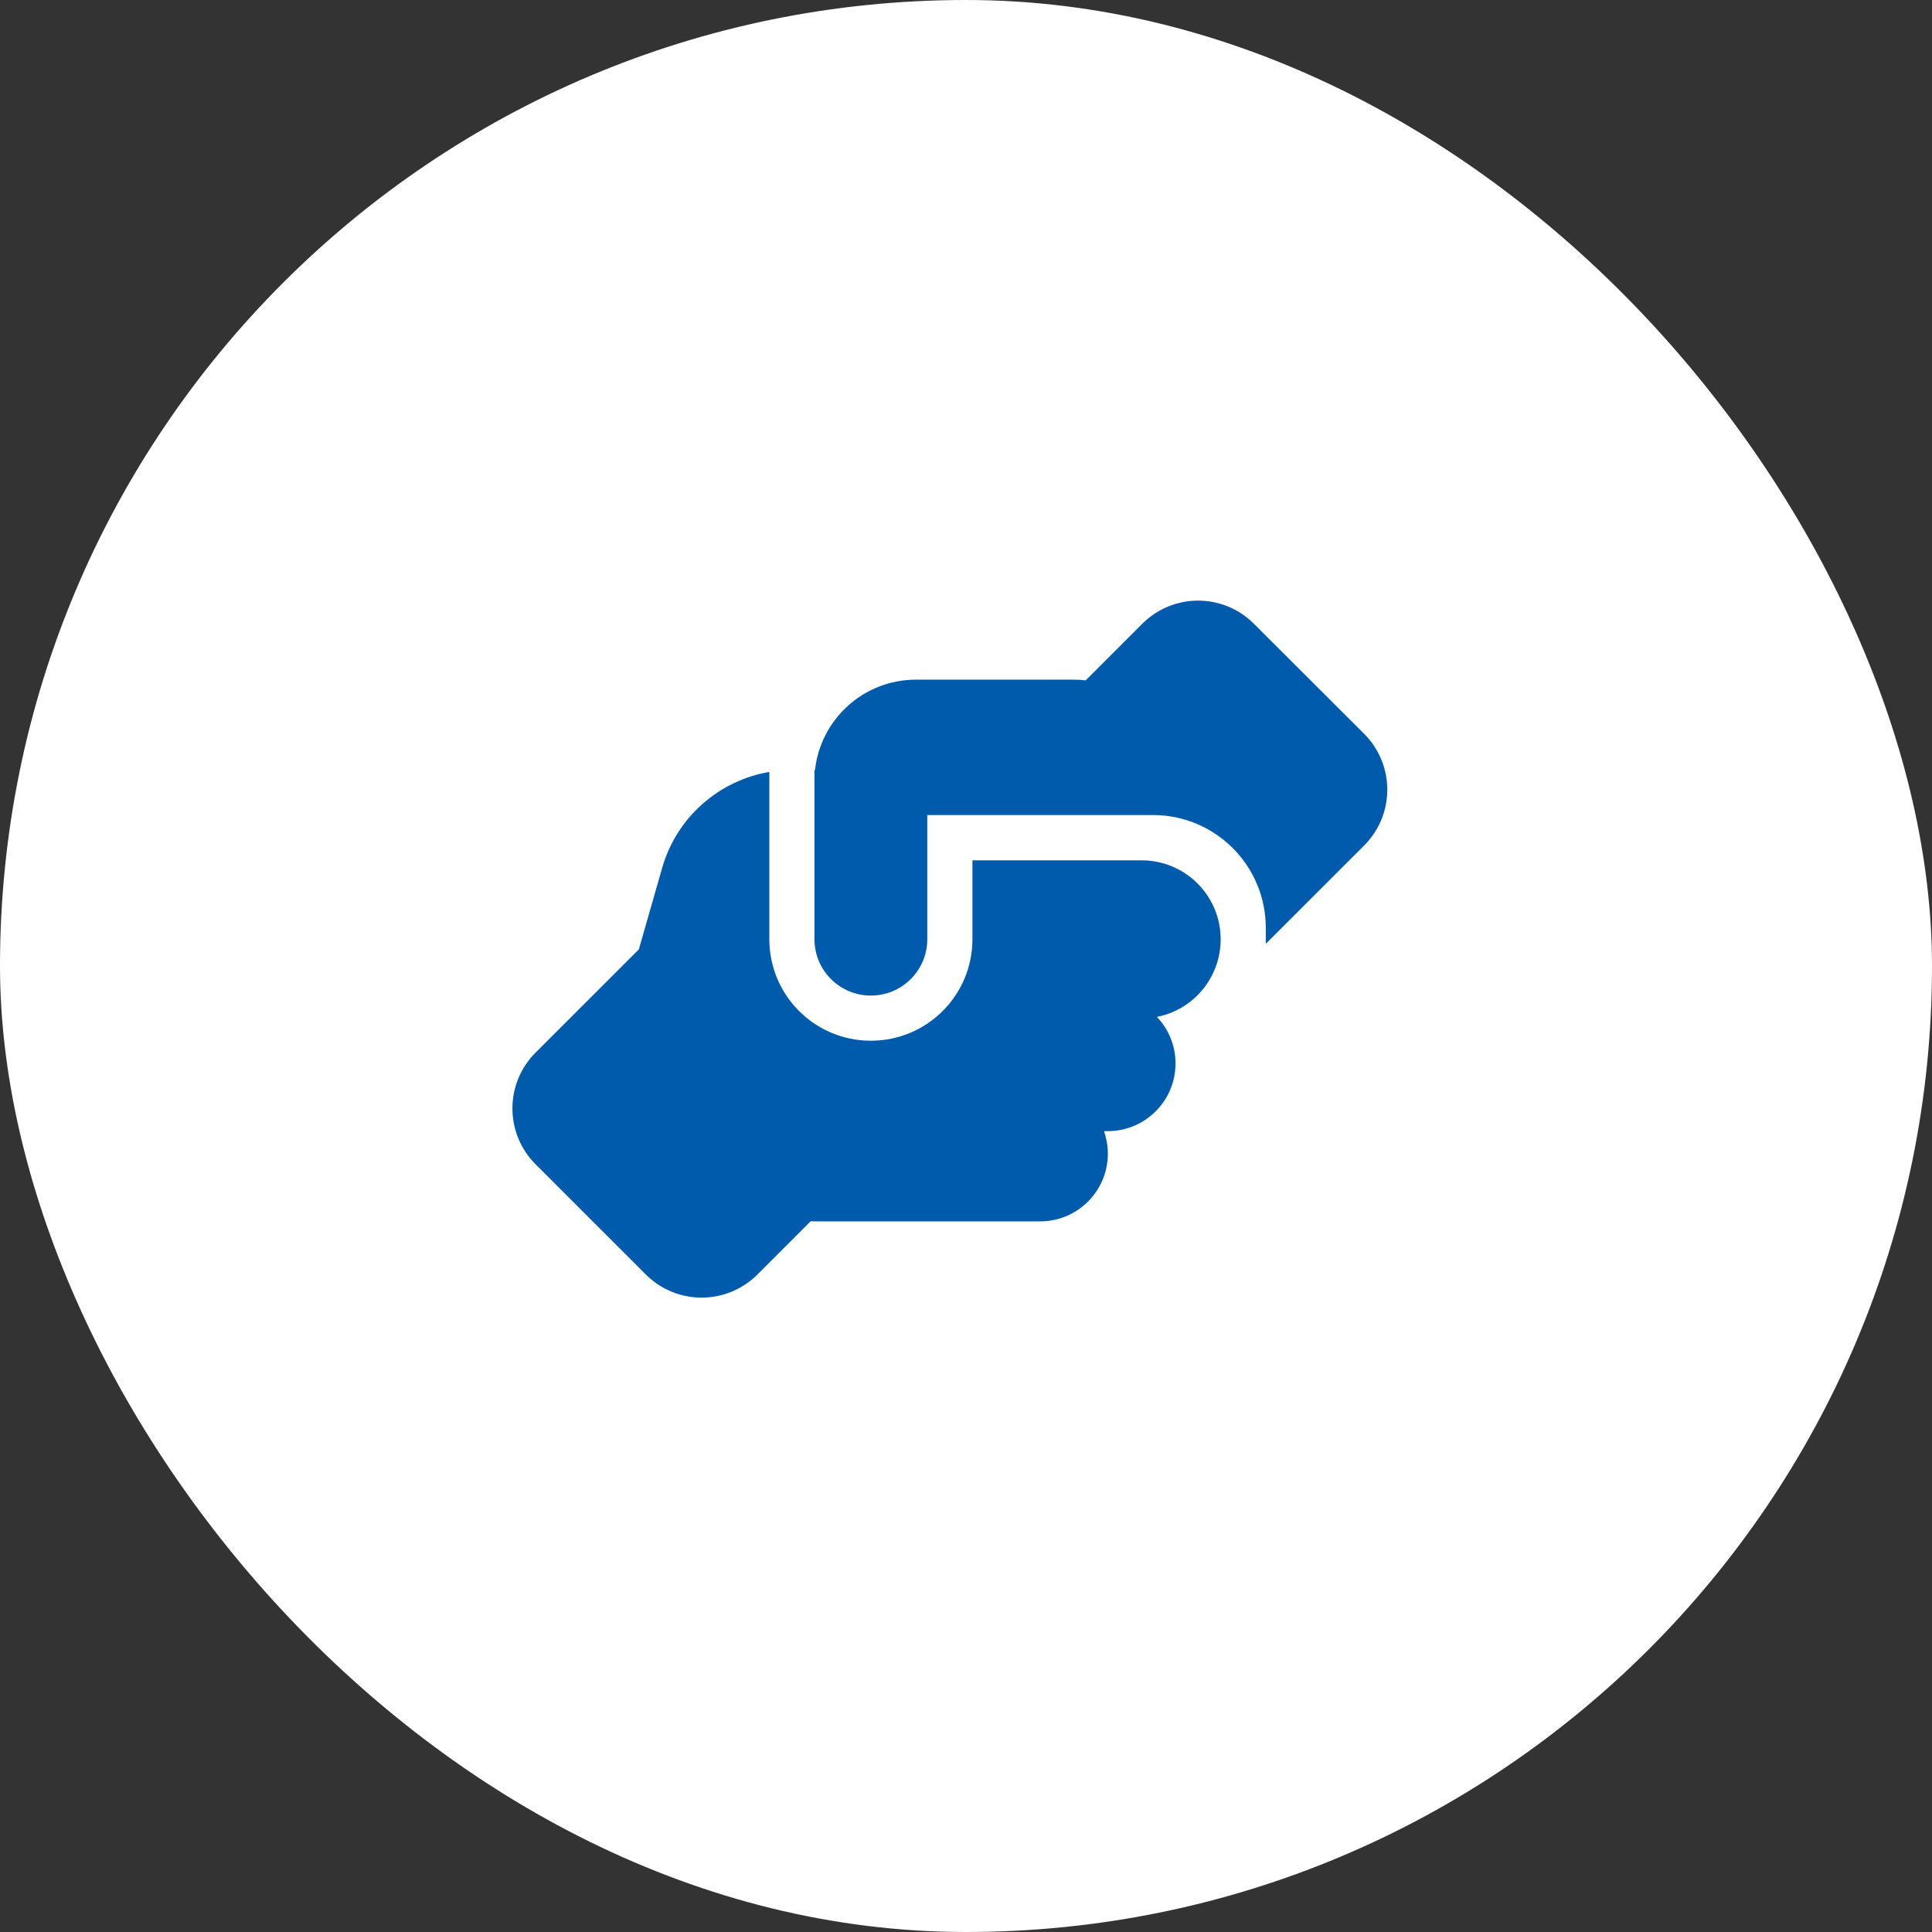
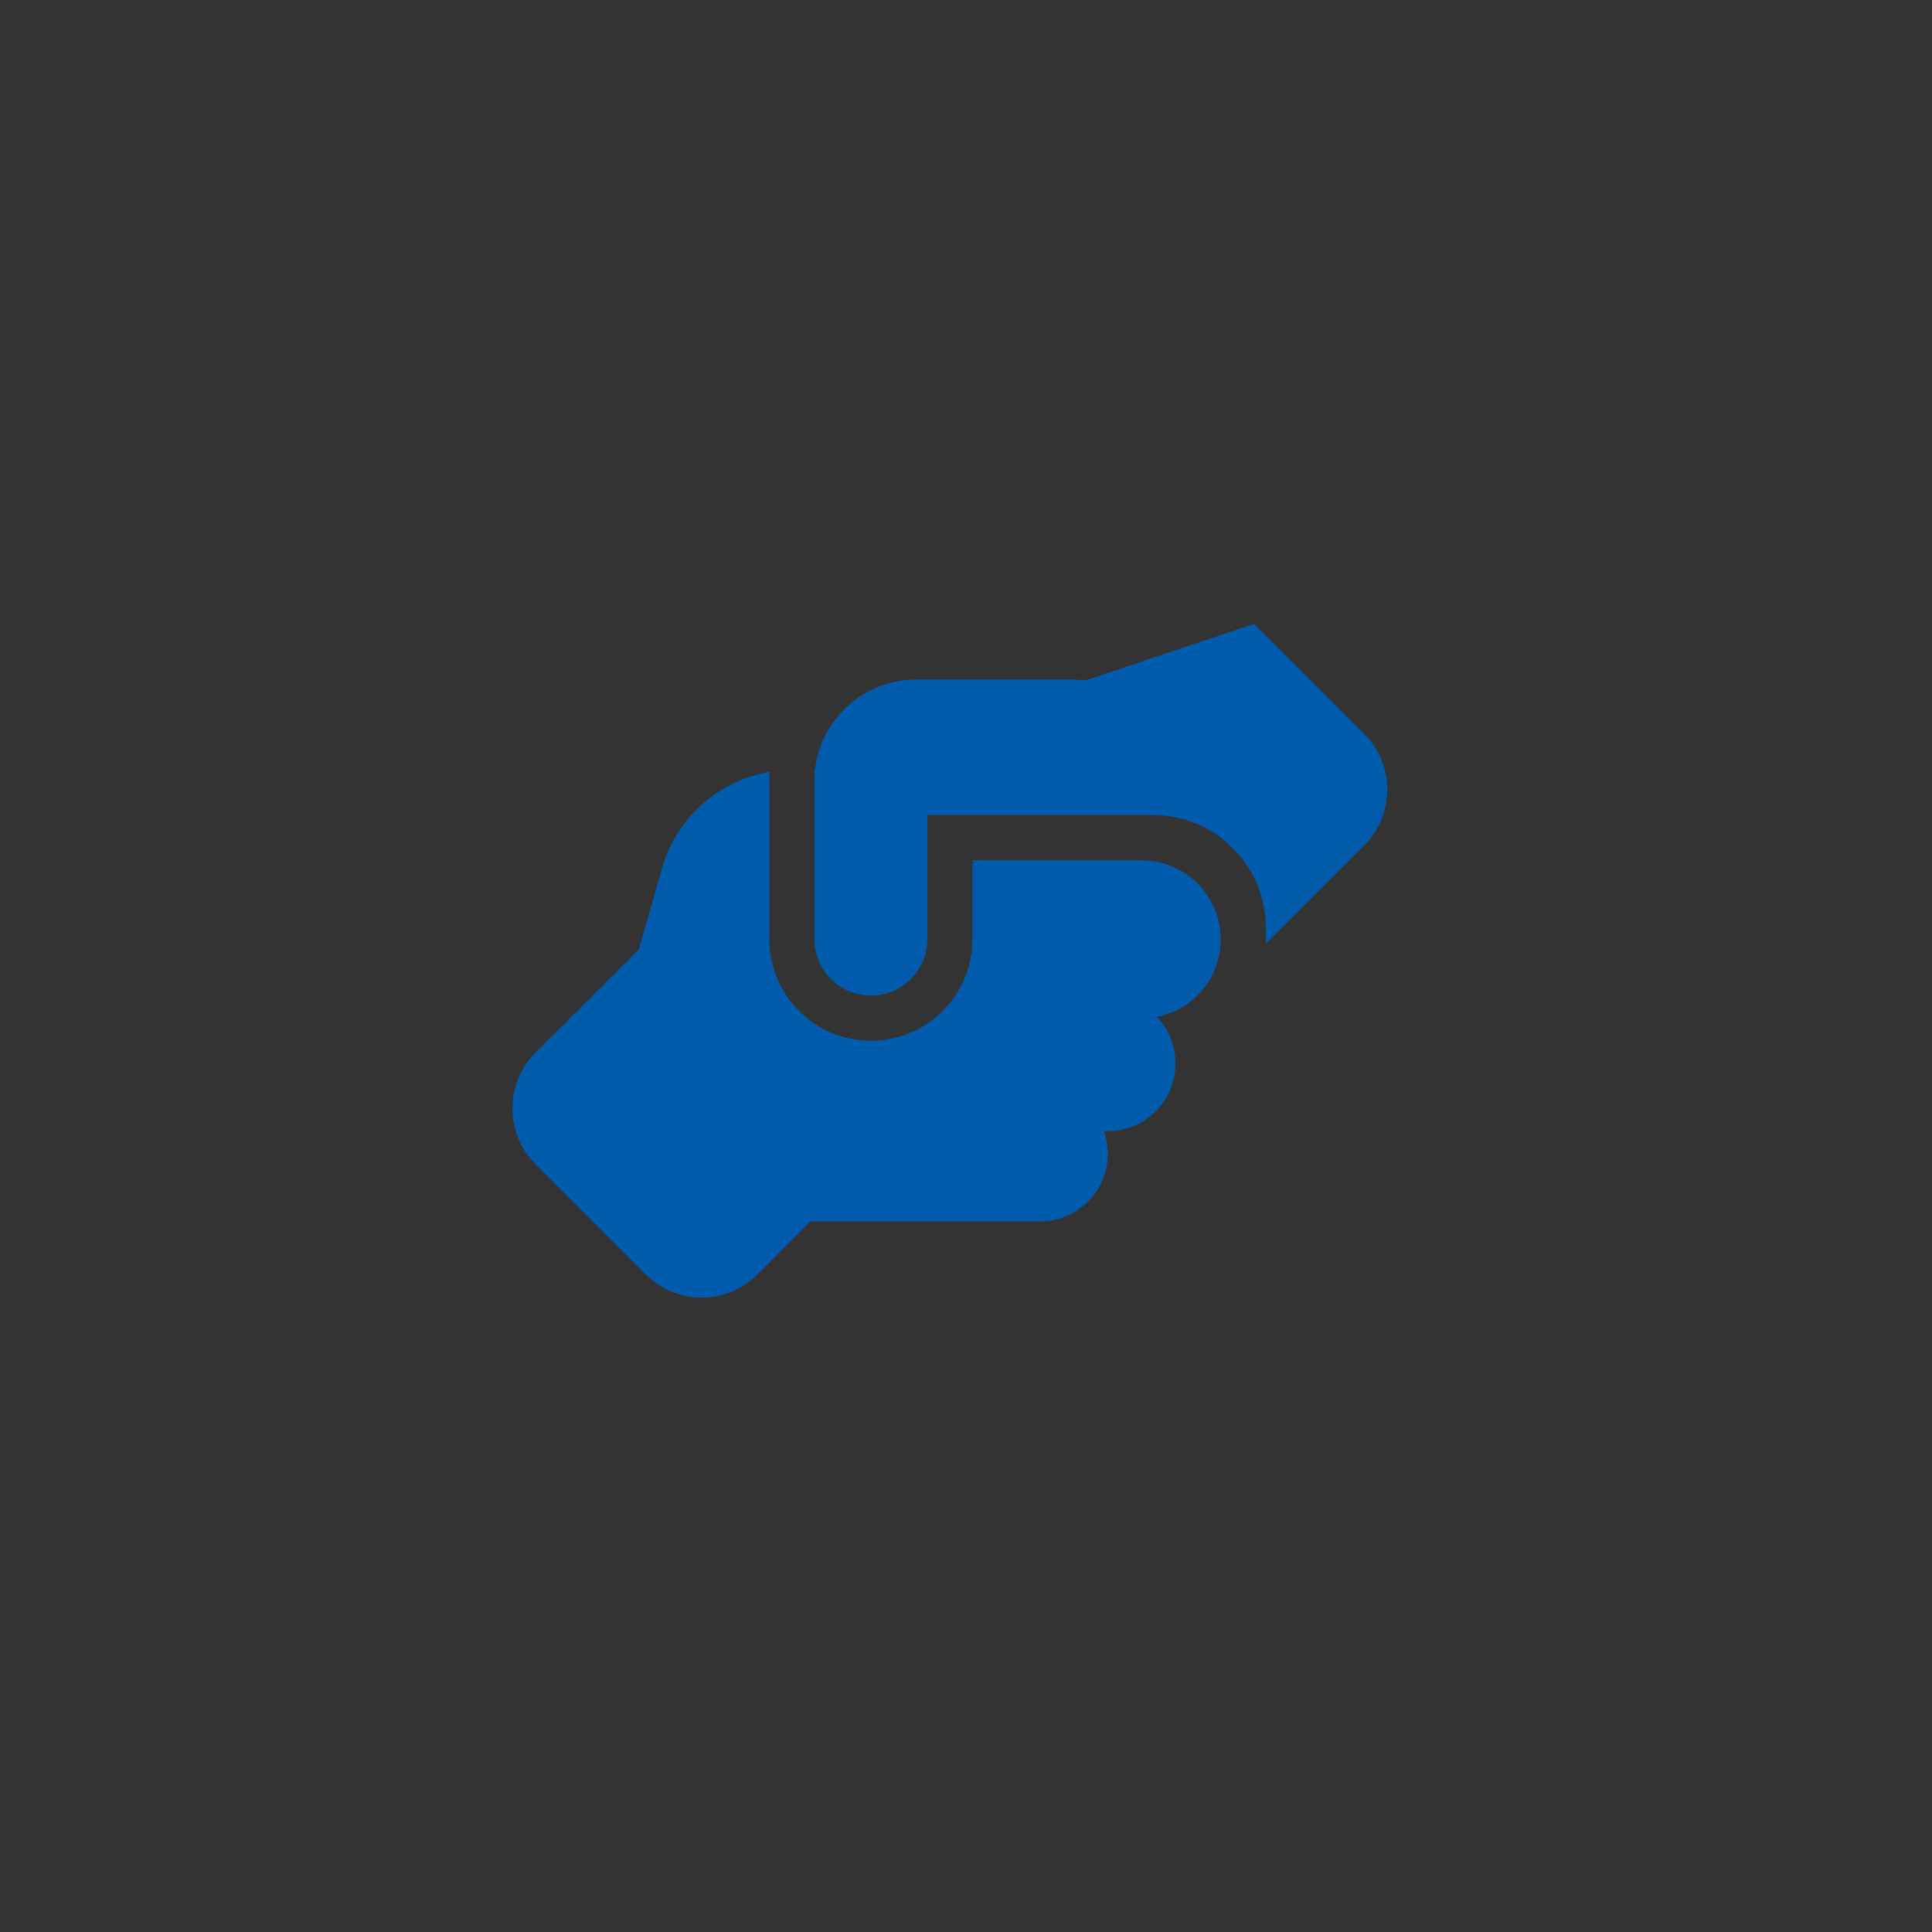
<svg xmlns="http://www.w3.org/2000/svg" width="58" height="58" viewBox="0 0 58 58" fill="none">
  <rect x="0" y="0" width="58" height="58" fill="#333333" stroke="none" />
-   <rect width="58" height="58" rx="29" fill="white" />
-   <path d="M38 28.195V28.334L40.952 25.383C41.879 24.456 41.879 22.957 40.952 22.029L37.645 18.727C36.717 17.799 35.218 17.799 34.291 18.727L32.593 20.425C32.479 20.412 32.36 20.404 32.242 20.404H27.499C25.928 20.404 24.637 21.589 24.467 23.113H24.451V28.195C24.451 29.13 25.208 29.888 26.144 29.888C27.08 29.888 27.838 29.13 27.838 28.195V25.146V25.142V24.468H28.515H34.274C34.274 24.468 34.274 24.468 34.278 24.468H34.613C36.484 24.468 38 25.984 38 27.856V28.195ZM29.193 25.823V28.195C29.193 29.88 27.829 31.243 26.144 31.243C24.459 31.243 23.096 29.88 23.096 28.195V23.173C21.575 23.435 20.309 24.54 19.877 26.061L19.179 28.5L16.079 31.599C15.152 32.526 15.152 34.025 16.079 34.953L19.386 38.26C20.314 39.187 21.812 39.187 22.74 38.26L24.336 36.663C24.374 36.663 24.412 36.667 24.451 36.667H31.225C32.347 36.667 33.258 35.757 33.258 34.635C33.258 34.398 33.215 34.169 33.144 33.958H33.258C34.38 33.958 35.29 33.047 35.29 31.925C35.29 31.383 35.078 30.892 34.731 30.528C35.819 30.316 36.641 29.359 36.645 28.207V28.19C36.641 26.886 35.582 25.828 34.274 25.828H29.193V25.823Z" fill="#005BAC" />
+   <path d="M38 28.195V28.334L40.952 25.383C41.879 24.456 41.879 22.957 40.952 22.029L37.645 18.727L32.593 20.425C32.479 20.412 32.36 20.404 32.242 20.404H27.499C25.928 20.404 24.637 21.589 24.467 23.113H24.451V28.195C24.451 29.13 25.208 29.888 26.144 29.888C27.08 29.888 27.838 29.13 27.838 28.195V25.146V25.142V24.468H28.515H34.274C34.274 24.468 34.274 24.468 34.278 24.468H34.613C36.484 24.468 38 25.984 38 27.856V28.195ZM29.193 25.823V28.195C29.193 29.88 27.829 31.243 26.144 31.243C24.459 31.243 23.096 29.88 23.096 28.195V23.173C21.575 23.435 20.309 24.54 19.877 26.061L19.179 28.5L16.079 31.599C15.152 32.526 15.152 34.025 16.079 34.953L19.386 38.26C20.314 39.187 21.812 39.187 22.74 38.26L24.336 36.663C24.374 36.663 24.412 36.667 24.451 36.667H31.225C32.347 36.667 33.258 35.757 33.258 34.635C33.258 34.398 33.215 34.169 33.144 33.958H33.258C34.38 33.958 35.29 33.047 35.29 31.925C35.29 31.383 35.078 30.892 34.731 30.528C35.819 30.316 36.641 29.359 36.645 28.207V28.19C36.641 26.886 35.582 25.828 34.274 25.828H29.193V25.823Z" fill="#005BAC" />
</svg>